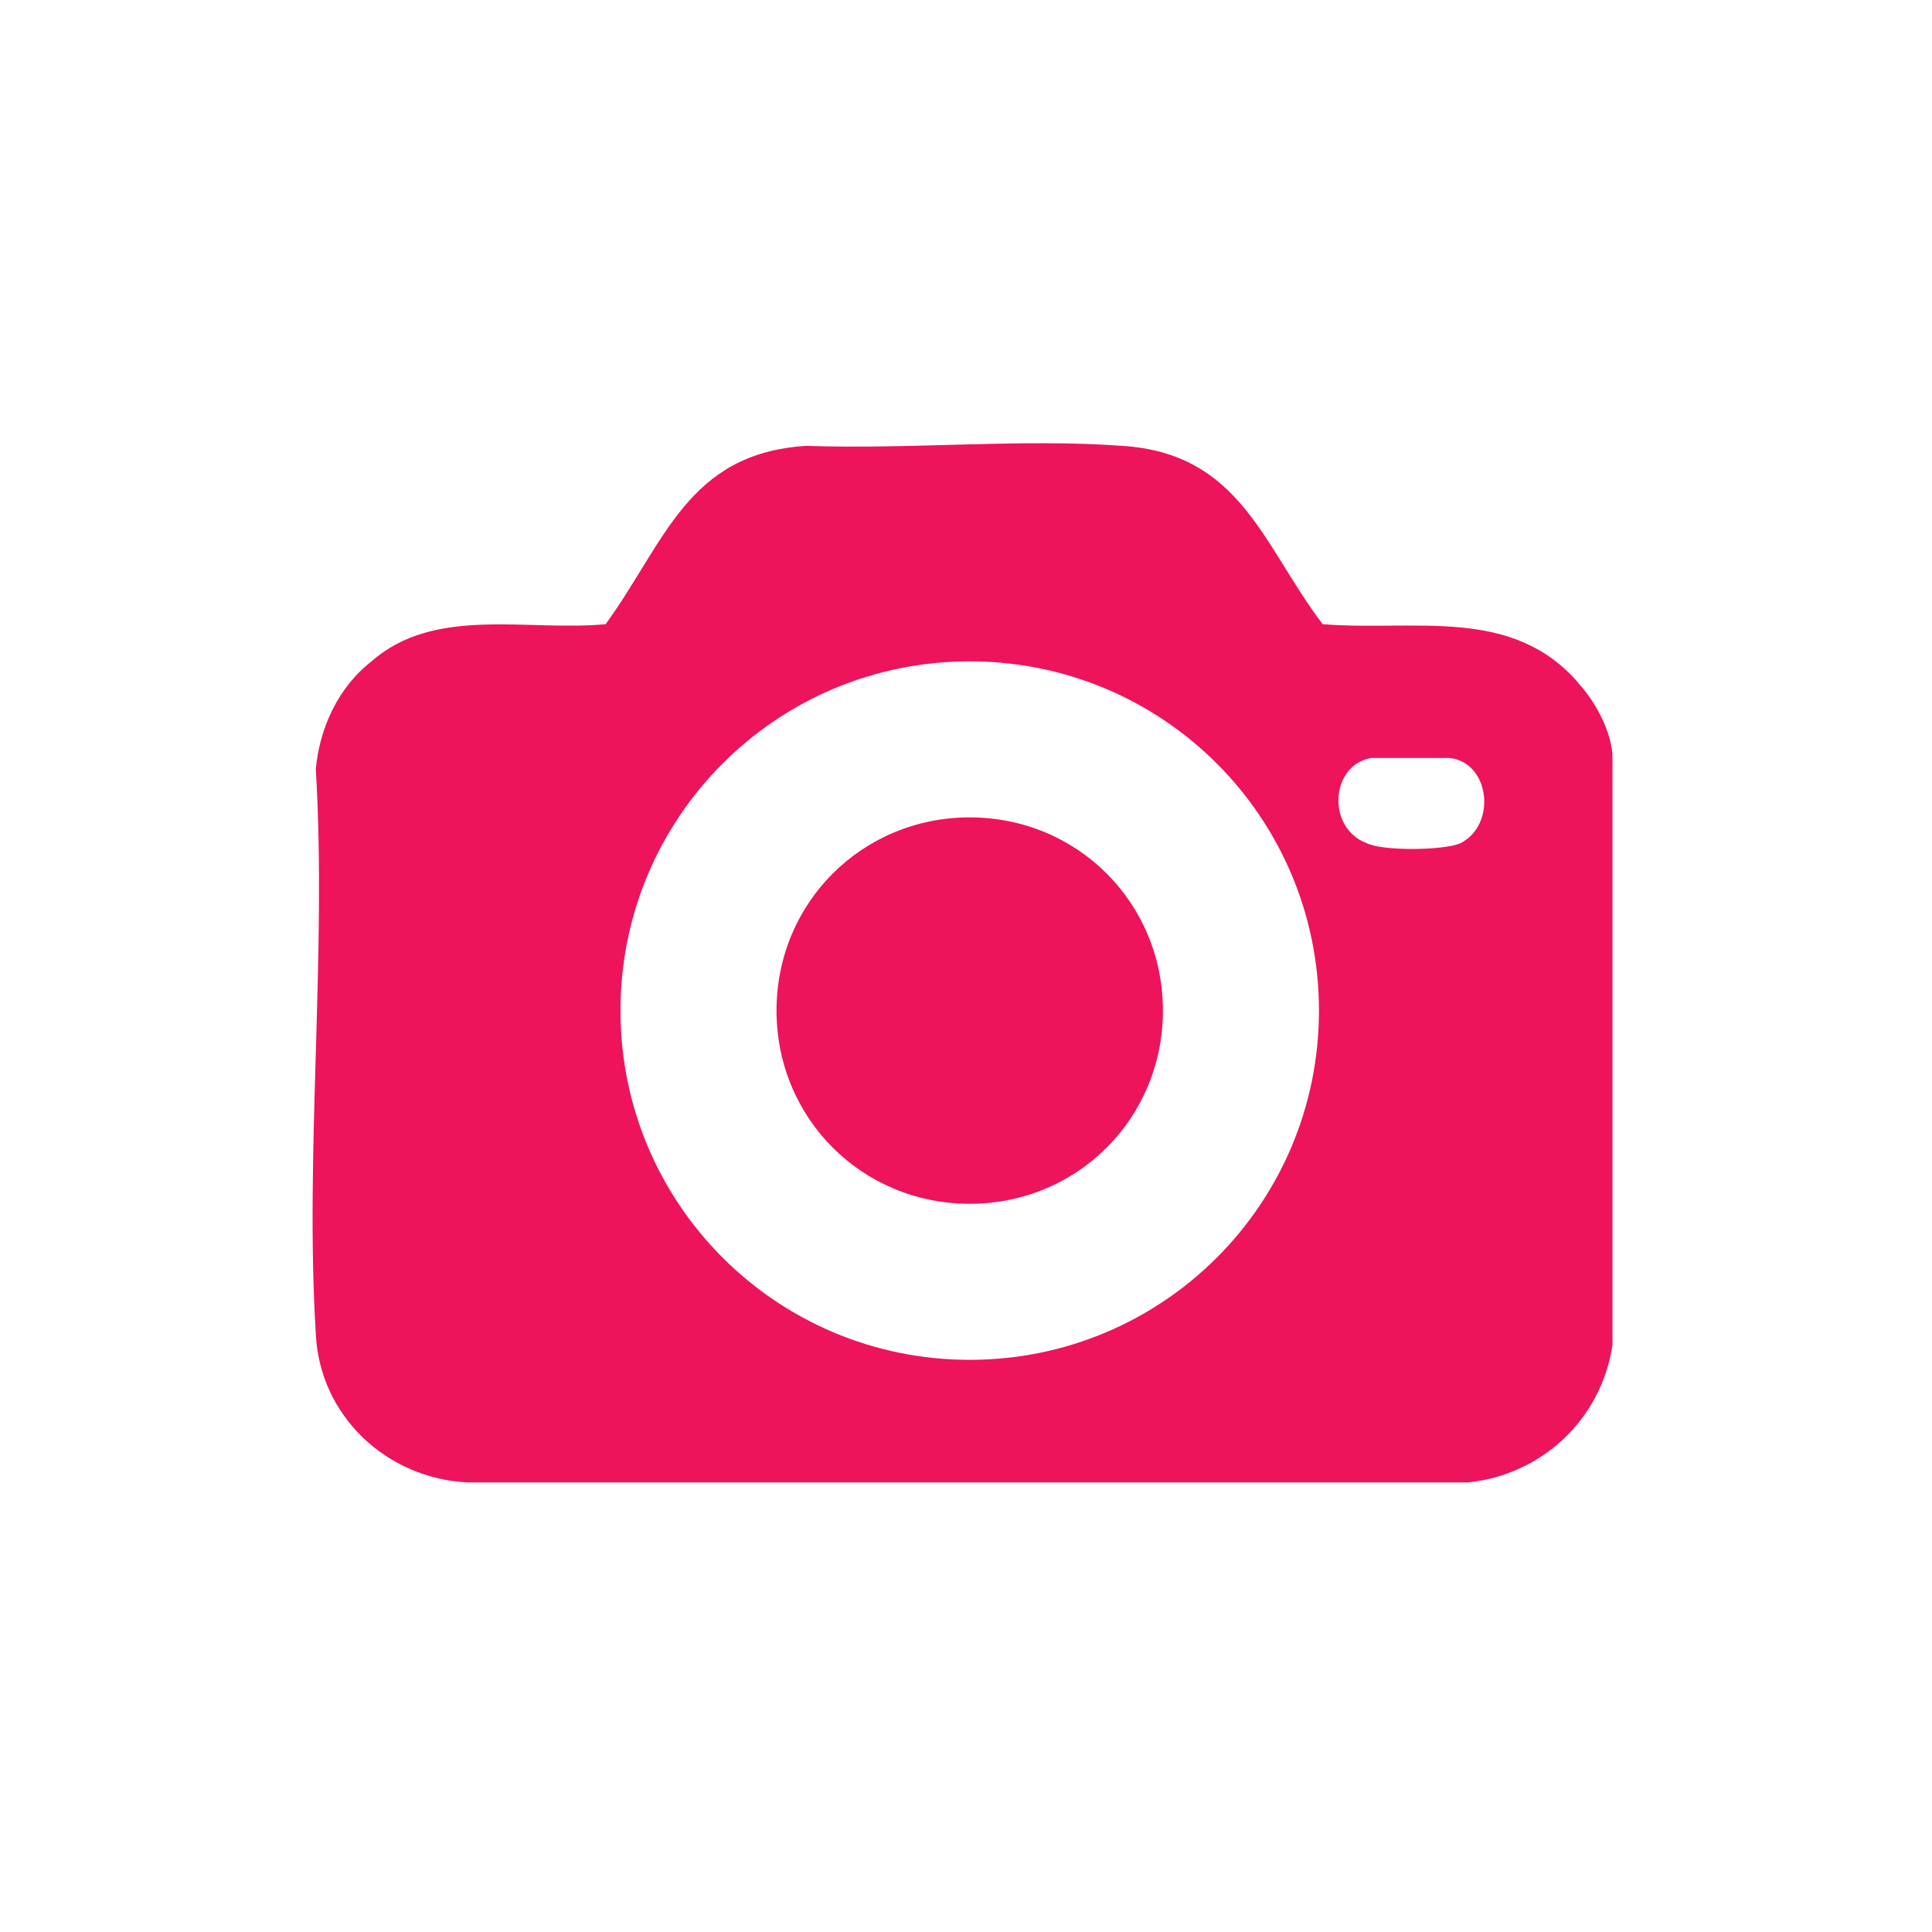
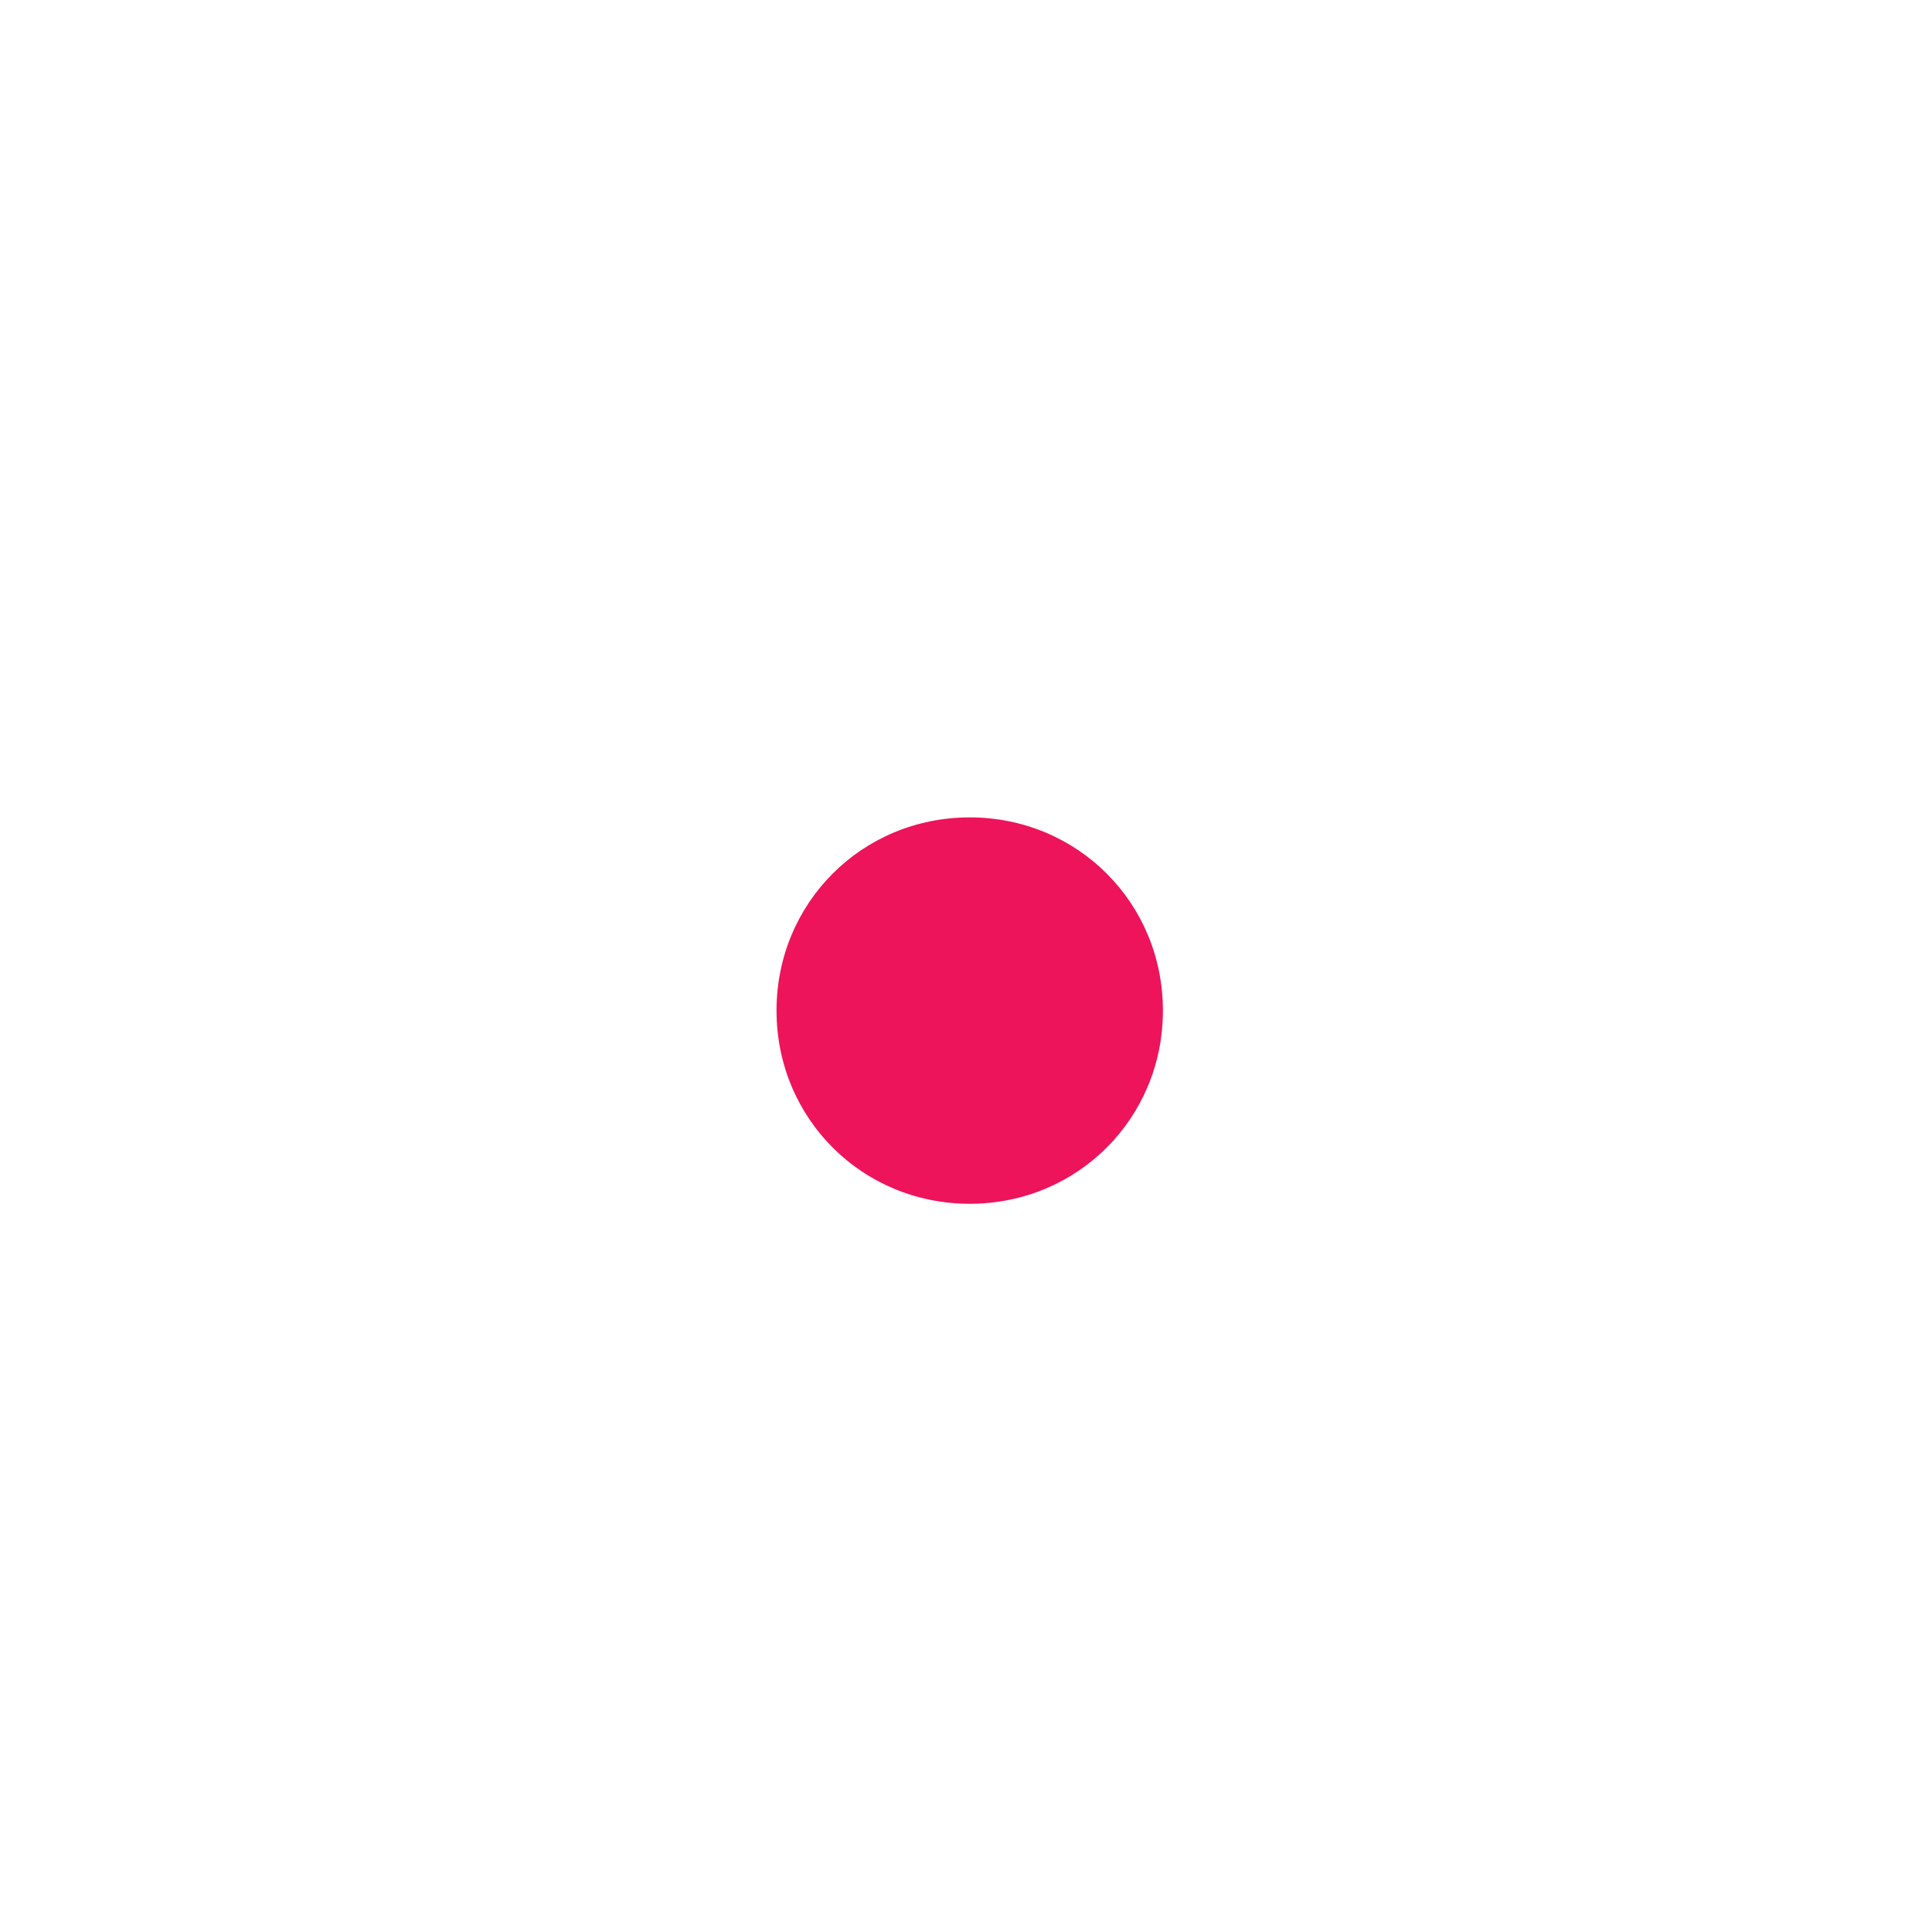
<svg xmlns="http://www.w3.org/2000/svg" id="Layer_1" version="1.1" viewBox="0 0 52 52">
  <defs>
    <style>
      .st0 {
        fill: #ed145b;
      }
    </style>
  </defs>
-   <path class="st0" d="M42.5,18.4c-1.8-2.1-4.4-1.4-6.9-1.6-1.6-2.1-2.2-4.6-5.4-4.8-2.7-.2-5.7.1-8.5,0-3.2.2-3.8,2.6-5.4,4.8-2.1.2-4.6-.5-6.3,1-.9.7-1.4,1.8-1.5,2.9.3,5-.3,10.3,0,15.2.1,2.2,1.9,3.9,4.1,4h26.9c2-.2,3.6-1.7,3.9-3.7v-15.8c0-.7-.5-1.6-1-2.1ZM26.1,36.6c-5.2,0-9.4-4.2-9.4-9.4s4.2-9.4,9.4-9.4,9.4,4.2,9.4,9.4-4.2,9.4-9.4,9.4ZM39.3,22.7c-.5.2-2.1.2-2.5,0-1.1-.4-1-2.1.1-2.3.4,0,1.7,0,2.1,0,1.1.1,1.3,1.8.3,2.3Z" />
  <path class="st0" d="M31.3,27.2c0,2.9-2.3,5.2-5.2,5.2s-5.2-2.3-5.2-5.2,2.3-5.2,5.2-5.2,5.2,2.3,5.2,5.2Z" />
</svg>